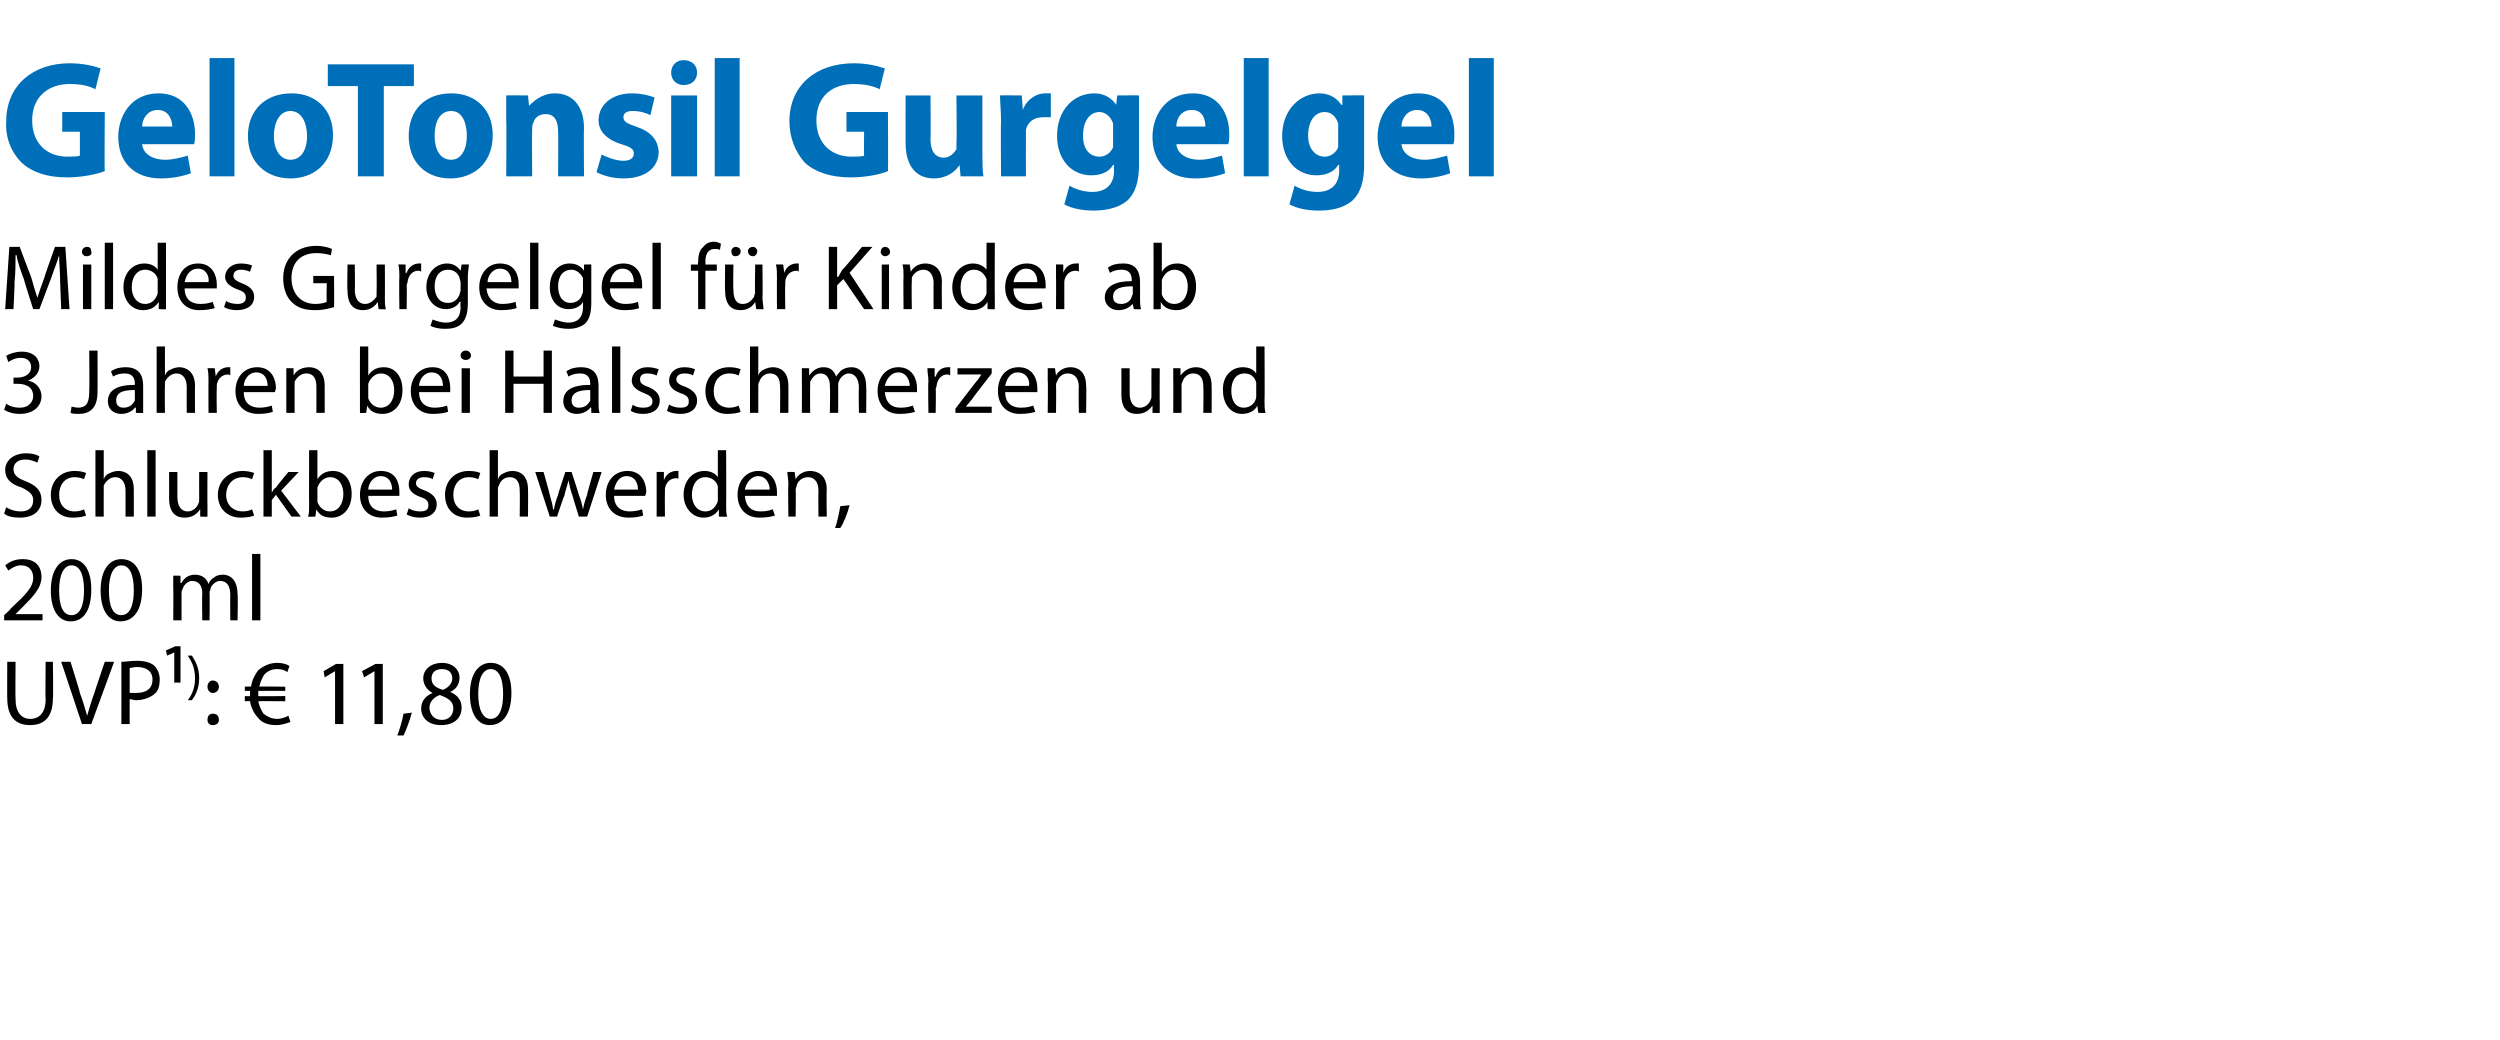
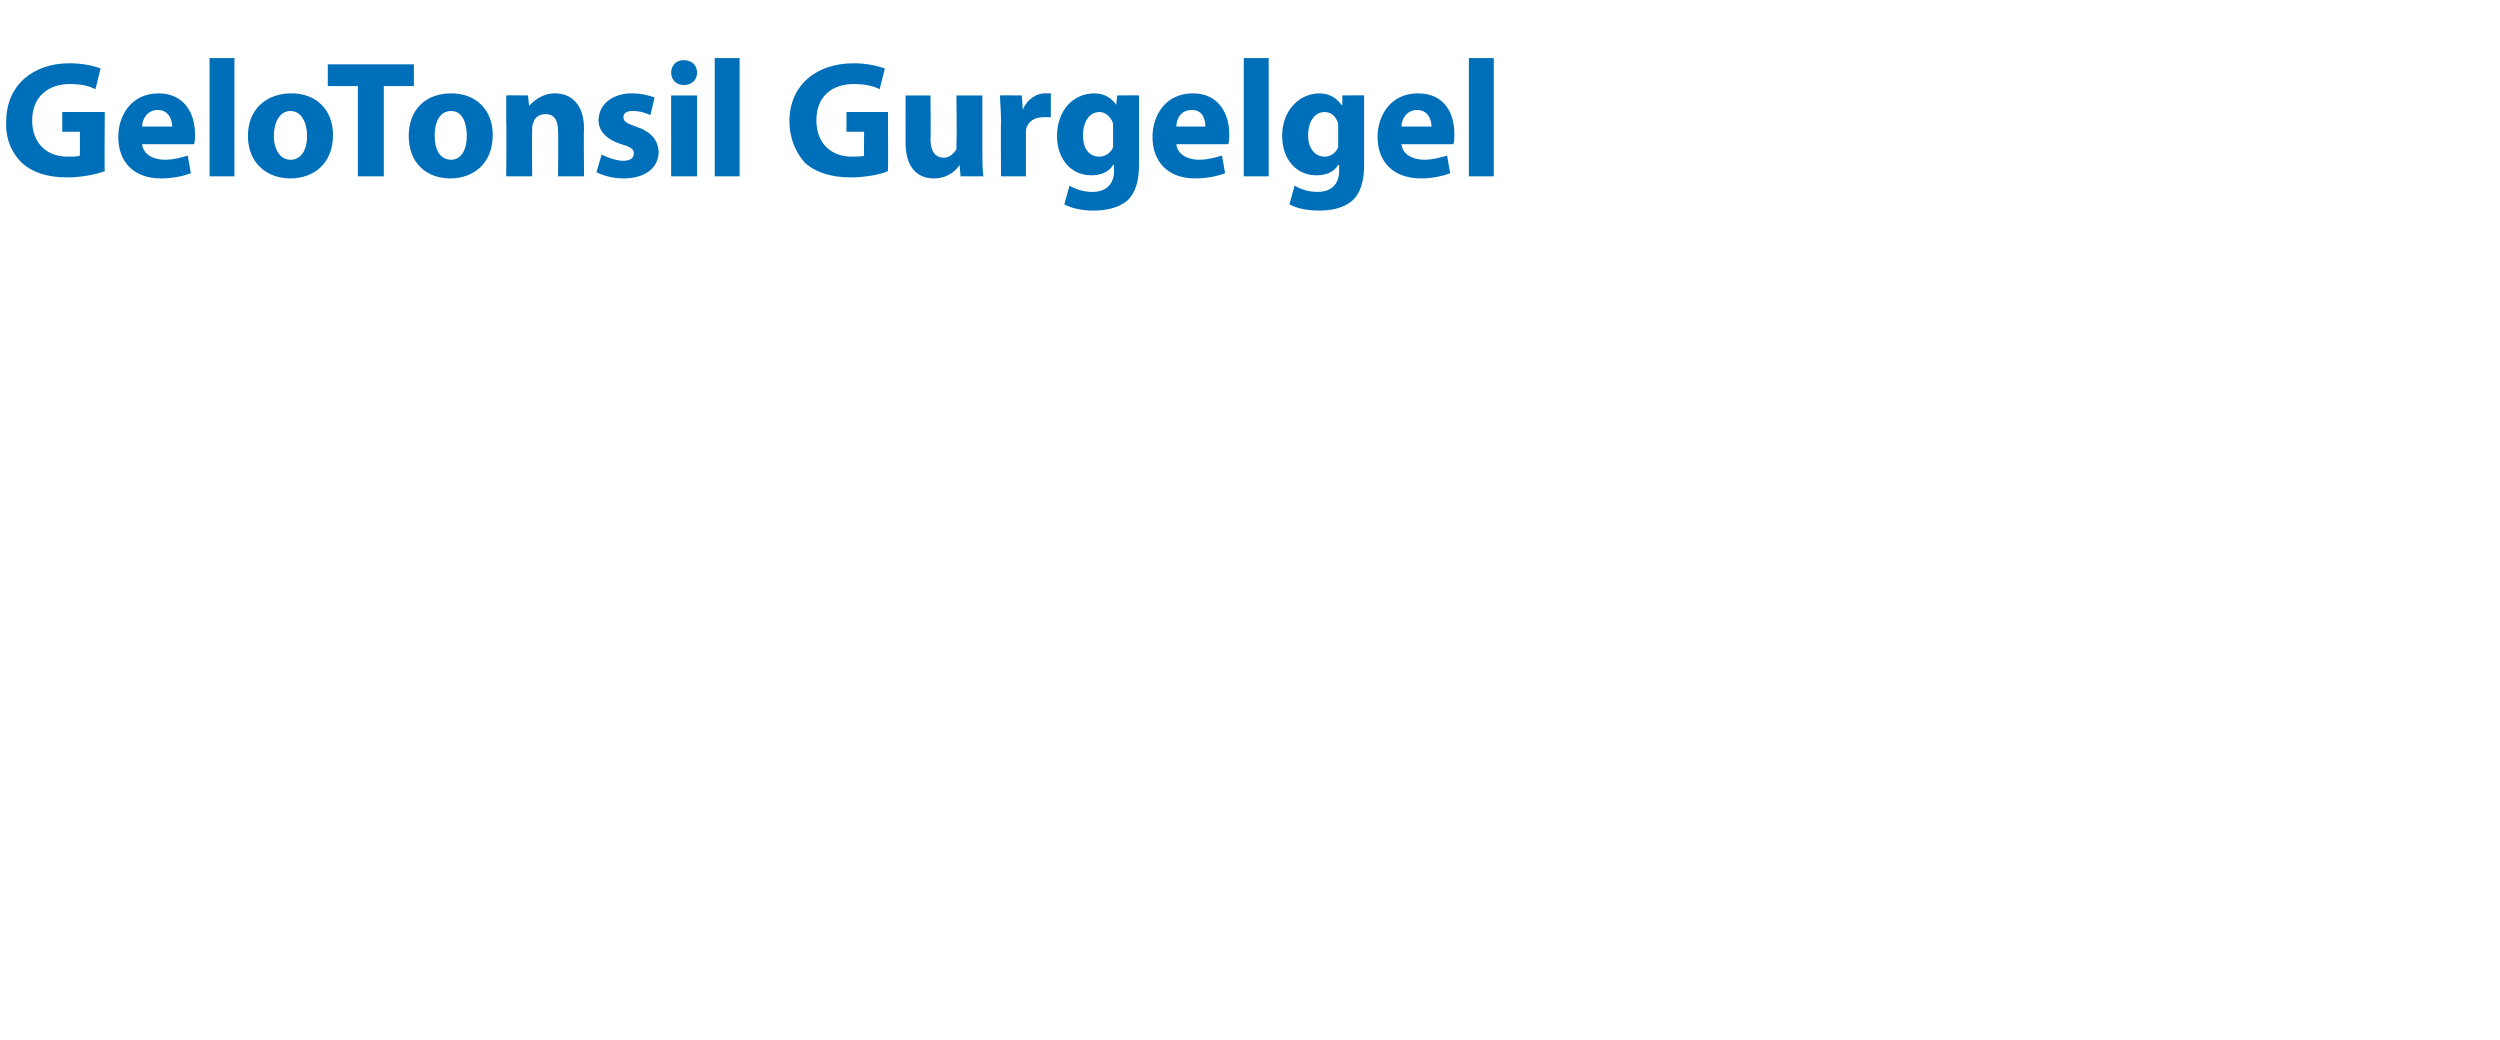
<svg xmlns="http://www.w3.org/2000/svg" version="1.1" width="241px" height="100.3px" viewBox="0 -5 241 100.3" style="top:-5px">
  <desc>﻿GeloTonsil Gurgelgel﻿ ﻿Mildes Gurgelgel f r Kinder ab 3 Jahren bei Halsschmerzen und Schluckbeschwerden,﻿ ﻿200 ml﻿ ﻿...</desc>
  <defs />
  <g id="Polygon136858">
-     <path d="M 1.5 58.8 C 1.5 58.8 1.47 62.36 1.5 62.4 C 1.5 63.7 2.1 64.3 2.9 64.3 C 3.8 64.3 4.4 63.7 4.4 62.4 C 4.36 62.36 4.4 58.8 4.4 58.8 L 5.1 58.8 C 5.1 58.8 5.15 62.31 5.1 62.3 C 5.1 64.2 4.2 64.9 2.9 64.9 C 1.6 64.9 0.7 64.2 0.7 62.3 C 0.68 62.34 0.7 58.8 0.7 58.8 L 1.5 58.8 Z M 7.9 64.8 L 5.9 58.8 L 6.8 58.8 C 6.8 58.8 7.73 61.76 7.7 61.8 C 8 62.6 8.2 63.3 8.4 64 C 8.4 64 8.4 64 8.4 64 C 8.6 63.3 8.8 62.6 9.1 61.8 C 9.09 61.77 10.1 58.8 10.1 58.8 L 11 58.8 L 8.8 64.8 L 7.9 64.8 Z M 11.7 58.8 C 12.1 58.8 12.6 58.7 13.2 58.7 C 14 58.7 14.6 58.9 14.9 59.2 C 15.2 59.5 15.4 60 15.4 60.5 C 15.4 61 15.3 61.5 15 61.8 C 14.6 62.2 13.9 62.5 13.1 62.5 C 12.9 62.5 12.7 62.4 12.5 62.4 C 12.49 62.4 12.5 64.8 12.5 64.8 L 11.7 64.8 C 11.7 64.8 11.71 58.84 11.7 58.8 Z M 12.5 61.8 C 12.7 61.8 12.9 61.8 13.1 61.8 C 14.1 61.8 14.7 61.4 14.7 60.5 C 14.7 59.7 14.1 59.3 13.2 59.3 C 12.9 59.3 12.6 59.4 12.5 59.4 C 12.5 59.4 12.5 61.8 12.5 61.8 Z M 16.8 60.8 L 16.8 57.9 L 16.8 57.9 L 16.1 58.2 L 16 57.7 L 16.9 57.3 L 17.4 57.3 L 17.4 60.8 L 16.8 60.8 Z M 18.1 62.5 C 18.5 62 18.8 61.3 18.8 60.4 C 18.8 59.4 18.5 58.8 18.1 58.2 C 18.1 58.2 18.5 58.2 18.5 58.2 C 18.8 58.7 19.2 59.3 19.2 60.4 C 19.2 61.4 18.8 62.1 18.5 62.5 C 18.5 62.5 18.1 62.5 18.1 62.5 Z M 20 61.2 C 20 60.9 20.2 60.6 20.5 60.6 C 20.9 60.6 21.1 60.9 21.1 61.2 C 21.1 61.5 20.9 61.8 20.5 61.8 C 20.2 61.8 20 61.5 20 61.2 Z M 20 64.4 C 20 64 20.2 63.8 20.5 63.8 C 20.9 63.8 21.1 64 21.1 64.4 C 21.1 64.7 20.9 64.9 20.5 64.9 C 20.2 64.9 20 64.7 20 64.4 Z M 28 64.6 C 27.7 64.7 27.2 64.9 26.6 64.9 C 25.9 64.9 25.2 64.7 24.8 64.1 C 24.5 63.8 24.2 63.2 24.1 62.6 C 24.15 62.58 23.6 62.6 23.6 62.6 L 23.6 62.1 C 23.6 62.1 24.1 62.14 24.1 62.1 C 24.1 62.1 24.1 62.1 24.1 62 C 24.1 61.9 24.1 61.7 24.1 61.6 C 24.12 61.6 23.6 61.6 23.6 61.6 L 23.6 61.2 C 23.6 61.2 24.18 61.15 24.2 61.2 C 24.3 60.5 24.6 60 24.9 59.6 C 25.4 59.2 26 58.9 26.7 58.9 C 27.2 58.9 27.6 59 27.9 59.2 C 27.9 59.2 27.7 59.8 27.7 59.8 C 27.5 59.6 27.1 59.5 26.7 59.5 C 26.2 59.5 25.8 59.7 25.5 60 C 25.3 60.3 25.1 60.7 25 61.2 C 24.98 61.15 27.5 61.2 27.5 61.2 L 27.5 61.6 C 27.5 61.6 24.9 61.6 24.9 61.6 C 24.9 61.7 24.9 61.9 24.9 62 C 24.9 62 24.9 62.1 24.9 62.1 C 24.89 62.14 27.5 62.1 27.5 62.1 L 27.5 62.6 C 27.5 62.6 24.95 62.58 24.9 62.6 C 25 63.1 25.2 63.5 25.4 63.8 C 25.8 64.1 26.2 64.3 26.7 64.3 C 27.2 64.3 27.6 64.1 27.8 64 C 27.8 64 28 64.6 28 64.6 Z M 32.3 59.7 L 32.3 59.7 L 31.3 60.3 L 31.2 59.7 L 32.4 59 L 33.1 59 L 33.1 64.8 L 32.3 64.8 L 32.3 59.7 Z M 36.1 59.7 L 36.1 59.7 L 35.1 60.3 L 34.9 59.7 L 36.2 59 L 36.9 59 L 36.9 64.8 L 36.1 64.8 L 36.1 59.7 Z M 38.3 65.9 C 38.5 65.4 38.8 64.4 38.9 63.8 C 38.9 63.8 39.7 63.7 39.7 63.7 C 39.5 64.5 39.1 65.5 38.9 65.9 C 38.9 65.9 38.3 65.9 38.3 65.9 Z M 40.6 63.3 C 40.6 62.6 41 62.1 41.7 61.8 C 41.7 61.8 41.7 61.8 41.7 61.8 C 41.1 61.5 40.8 60.9 40.8 60.4 C 40.8 59.5 41.6 58.9 42.6 58.9 C 43.7 58.9 44.3 59.6 44.3 60.3 C 44.3 60.8 44.1 61.4 43.4 61.7 C 43.4 61.7 43.4 61.7 43.4 61.7 C 44.1 62 44.5 62.5 44.5 63.2 C 44.5 64.3 43.7 64.9 42.5 64.9 C 41.3 64.9 40.6 64.2 40.6 63.3 Z M 43.7 63.3 C 43.7 62.6 43.2 62.3 42.4 62 C 41.8 62.2 41.4 62.7 41.4 63.2 C 41.4 63.8 41.8 64.4 42.6 64.4 C 43.3 64.4 43.7 63.9 43.7 63.3 Z M 41.6 60.4 C 41.6 61 42 61.3 42.7 61.5 C 43.2 61.3 43.6 60.9 43.6 60.4 C 43.6 59.9 43.3 59.5 42.6 59.5 C 41.9 59.5 41.6 59.9 41.6 60.4 Z M 49.3 61.8 C 49.3 63.8 48.5 64.9 47.2 64.9 C 46.1 64.9 45.3 63.9 45.3 61.9 C 45.3 60 46.1 58.9 47.3 58.9 C 48.6 58.9 49.3 60 49.3 61.8 Z M 46.1 61.9 C 46.1 63.5 46.6 64.3 47.3 64.3 C 48.1 64.3 48.5 63.4 48.5 61.9 C 48.5 60.4 48.1 59.5 47.3 59.5 C 46.6 59.5 46.1 60.3 46.1 61.9 Z " stroke="none" fill="#000" />
-   </g>
+     </g>
  <g id="Polygon136857">
-     <path d="M 0.4 54.8 L 0.4 54.3 C 0.4 54.3 1.03 53.75 1 53.7 C 2.5 52.3 3.2 51.6 3.2 50.7 C 3.2 50.1 2.9 49.5 2 49.5 C 1.5 49.5 1.1 49.8 0.8 50 C 0.8 50 0.5 49.5 0.5 49.5 C 1 49.1 1.5 48.9 2.2 48.9 C 3.5 48.9 4 49.7 4 50.6 C 4 51.7 3.2 52.5 2 53.7 C 1.98 53.73 1.5 54.2 1.5 54.2 L 1.5 54.2 L 4.1 54.2 L 4.1 54.8 L 0.4 54.8 Z M 8.8 51.8 C 8.8 53.8 8.1 54.9 6.8 54.9 C 5.7 54.9 4.9 53.9 4.9 51.9 C 4.9 50 5.7 48.9 6.9 48.9 C 8.1 48.9 8.8 50 8.8 51.8 Z M 5.7 51.9 C 5.7 53.5 6.1 54.3 6.9 54.3 C 7.7 54.3 8.1 53.4 8.1 51.9 C 8.1 50.4 7.7 49.5 6.9 49.5 C 6.2 49.5 5.7 50.3 5.7 51.9 Z M 13.7 51.8 C 13.7 53.8 12.9 54.9 11.6 54.9 C 10.5 54.9 9.7 53.9 9.7 51.9 C 9.7 50 10.5 48.9 11.7 48.9 C 13 48.9 13.7 50 13.7 51.8 Z M 10.5 51.9 C 10.5 53.5 10.9 54.3 11.7 54.3 C 12.5 54.3 12.9 53.4 12.9 51.9 C 12.9 50.4 12.5 49.5 11.7 49.5 C 11 49.5 10.5 50.3 10.5 51.9 Z M 16.7 51.7 C 16.7 51.2 16.7 50.8 16.7 50.5 C 16.7 50.48 17.4 50.5 17.4 50.5 L 17.4 51.2 C 17.4 51.2 17.45 51.18 17.5 51.2 C 17.7 50.8 18.1 50.4 18.8 50.4 C 19.4 50.4 19.9 50.7 20.1 51.3 C 20.1 51.3 20.1 51.3 20.1 51.3 C 20.2 51 20.4 50.8 20.6 50.7 C 20.8 50.5 21.1 50.4 21.5 50.4 C 22.1 50.4 22.9 50.8 22.9 52.3 C 22.95 52.27 22.9 54.8 22.9 54.8 L 22.2 54.8 C 22.2 54.8 22.18 52.37 22.2 52.4 C 22.2 51.5 21.9 51 21.2 51 C 20.8 51 20.4 51.4 20.3 51.7 C 20.3 51.9 20.2 52 20.2 52.1 C 20.23 52.14 20.2 54.8 20.2 54.8 L 19.5 54.8 C 19.5 54.8 19.46 52.22 19.5 52.2 C 19.5 51.5 19.2 51 18.5 51 C 18.1 51 17.7 51.4 17.6 51.8 C 17.5 51.9 17.5 52.1 17.5 52.2 C 17.5 52.21 17.5 54.8 17.5 54.8 L 16.7 54.8 C 16.7 54.8 16.73 51.66 16.7 51.7 Z M 24.3 48.4 L 25.1 48.4 L 25.1 54.8 L 24.3 54.8 L 24.3 48.4 Z " stroke="none" fill="#000" />
-   </g>
+     </g>
  <g id="Polygon136856">
-     <path d="M 0.6 43.9 C 0.9 44.1 1.4 44.3 2 44.3 C 2.8 44.3 3.2 43.9 3.2 43.2 C 3.2 42.7 2.9 42.4 2.1 42 C 1.1 41.7 0.5 41.2 0.5 40.3 C 0.5 39.4 1.3 38.7 2.5 38.7 C 3.1 38.7 3.5 38.8 3.8 39 C 3.8 39 3.6 39.6 3.6 39.6 C 3.4 39.5 3 39.3 2.4 39.3 C 1.6 39.3 1.3 39.8 1.3 40.2 C 1.3 40.8 1.7 41.1 2.5 41.4 C 3.5 41.8 4 42.3 4 43.2 C 4 44.1 3.4 44.9 1.9 44.9 C 1.3 44.9 0.7 44.8 0.4 44.5 C 0.4 44.5 0.6 43.9 0.6 43.9 Z M 8.3 44.7 C 8.1 44.8 7.6 44.9 7 44.9 C 5.7 44.9 4.9 44 4.9 42.7 C 4.9 41.4 5.8 40.4 7.2 40.4 C 7.7 40.4 8.1 40.5 8.3 40.6 C 8.3 40.6 8.1 41.2 8.1 41.2 C 7.9 41.1 7.6 41 7.2 41 C 6.2 41 5.7 41.8 5.7 42.7 C 5.7 43.7 6.3 44.3 7.2 44.3 C 7.6 44.3 7.9 44.2 8.1 44.1 C 8.1 44.1 8.3 44.7 8.3 44.7 Z M 9.2 38.4 L 10 38.4 L 10 41.2 C 10 41.2 10 41.16 10 41.2 C 10.1 40.9 10.3 40.7 10.6 40.6 C 10.8 40.5 11.1 40.4 11.4 40.4 C 12 40.4 12.9 40.7 12.9 42.2 C 12.9 42.24 12.9 44.8 12.9 44.8 L 12.1 44.8 C 12.1 44.8 12.11 42.33 12.1 42.3 C 12.1 41.6 11.8 41 11.1 41 C 10.6 41 10.2 41.4 10 41.8 C 10 41.9 10 42.1 10 42.2 C 9.99 42.21 10 44.8 10 44.8 L 9.2 44.8 L 9.2 38.4 Z M 14.2 38.4 L 15 38.4 L 15 44.8 L 14.2 44.8 L 14.2 38.4 Z M 20 43.6 C 20 44.1 20 44.5 20 44.8 C 20.02 44.83 19.3 44.8 19.3 44.8 L 19.3 44.1 C 19.3 44.1 19.25 44.12 19.3 44.1 C 19 44.5 18.6 44.9 17.8 44.9 C 17.1 44.9 16.3 44.6 16.3 43 C 16.31 43.03 16.3 40.5 16.3 40.5 L 17.1 40.5 C 17.1 40.5 17.1 42.89 17.1 42.9 C 17.1 43.7 17.4 44.3 18.1 44.3 C 18.6 44.3 19 43.9 19.1 43.6 C 19.2 43.4 19.2 43.3 19.2 43.2 C 19.19 43.15 19.2 40.5 19.2 40.5 L 20 40.5 C 20 40.5 19.98 43.65 20 43.6 Z M 24.5 44.7 C 24.3 44.8 23.8 44.9 23.2 44.9 C 21.9 44.9 21 44 21 42.7 C 21 41.4 22 40.4 23.4 40.4 C 23.8 40.4 24.3 40.5 24.5 40.6 C 24.5 40.6 24.3 41.2 24.3 41.2 C 24.1 41.1 23.8 41 23.4 41 C 22.4 41 21.8 41.8 21.8 42.7 C 21.8 43.7 22.5 44.3 23.4 44.3 C 23.8 44.3 24.1 44.2 24.3 44.1 C 24.3 44.1 24.5 44.7 24.5 44.7 Z M 26.2 42.5 C 26.2 42.5 26.18 42.48 26.2 42.5 C 26.3 42.3 26.4 42.1 26.6 42 C 26.57 41.98 27.8 40.5 27.8 40.5 L 28.8 40.5 L 27.1 42.3 L 29 44.8 L 28.1 44.8 L 26.6 42.7 L 26.2 43.2 L 26.2 44.8 L 25.4 44.8 L 25.4 38.4 L 26.2 38.4 L 26.2 42.5 Z M 29.7 44.8 C 29.8 44.5 29.8 44.1 29.8 43.7 C 29.78 43.71 29.8 38.4 29.8 38.4 L 30.6 38.4 L 30.6 41.2 C 30.6 41.2 30.58 41.18 30.6 41.2 C 30.9 40.7 31.4 40.4 32.1 40.4 C 33.2 40.4 33.9 41.3 33.9 42.6 C 33.9 44.2 32.9 44.9 32 44.9 C 31.3 44.9 30.8 44.7 30.5 44.1 C 30.49 44.12 30.5 44.1 30.5 44.1 L 30.4 44.8 C 30.4 44.8 29.75 44.83 29.7 44.8 Z M 30.6 43.1 C 30.6 43.2 30.6 43.3 30.6 43.4 C 30.8 43.9 31.2 44.3 31.8 44.3 C 32.6 44.3 33.1 43.6 33.1 42.6 C 33.1 41.8 32.7 41 31.8 41 C 31.3 41 30.8 41.4 30.6 42 C 30.6 42.1 30.6 42.2 30.6 42.3 C 30.6 42.3 30.6 43.1 30.6 43.1 Z M 35.5 42.8 C 35.5 43.9 36.2 44.3 37 44.3 C 37.5 44.3 37.9 44.2 38.2 44.1 C 38.2 44.1 38.3 44.7 38.3 44.7 C 38 44.8 37.5 44.9 36.8 44.9 C 35.5 44.9 34.7 44 34.7 42.7 C 34.7 41.4 35.5 40.4 36.7 40.4 C 38.2 40.4 38.5 41.6 38.5 42.4 C 38.5 42.6 38.5 42.7 38.5 42.8 C 38.5 42.8 35.5 42.8 35.5 42.8 Z M 37.8 42.2 C 37.8 41.7 37.6 40.9 36.7 40.9 C 35.9 40.9 35.5 41.7 35.5 42.2 C 35.5 42.2 37.8 42.2 37.8 42.2 Z M 39.4 44 C 39.7 44.2 40.1 44.3 40.5 44.3 C 41.1 44.3 41.3 44.1 41.3 43.7 C 41.3 43.3 41.1 43.1 40.5 42.9 C 39.7 42.6 39.4 42.2 39.4 41.7 C 39.4 41 39.9 40.4 40.9 40.4 C 41.3 40.4 41.7 40.5 41.9 40.6 C 41.9 40.6 41.7 41.2 41.7 41.2 C 41.6 41.1 41.3 41 40.9 41 C 40.4 41 40.1 41.2 40.1 41.6 C 40.1 41.9 40.4 42.1 41 42.3 C 41.7 42.6 42.1 43 42.1 43.6 C 42.1 44.4 41.5 44.9 40.5 44.9 C 40 44.9 39.6 44.8 39.2 44.6 C 39.2 44.6 39.4 44 39.4 44 Z M 46.3 44.7 C 46.1 44.8 45.6 44.9 45 44.9 C 43.7 44.9 42.9 44 42.9 42.7 C 42.9 41.4 43.8 40.4 45.2 40.4 C 45.7 40.4 46.1 40.5 46.3 40.6 C 46.3 40.6 46.1 41.2 46.1 41.2 C 45.9 41.1 45.6 41 45.2 41 C 44.2 41 43.7 41.8 43.7 42.7 C 43.7 43.7 44.3 44.3 45.2 44.3 C 45.6 44.3 45.9 44.2 46.1 44.1 C 46.1 44.1 46.3 44.7 46.3 44.7 Z M 47.2 38.4 L 48 38.4 L 48 41.2 C 48 41.2 48.02 41.16 48 41.2 C 48.1 40.9 48.3 40.7 48.6 40.6 C 48.8 40.5 49.1 40.4 49.4 40.4 C 50 40.4 50.9 40.7 50.9 42.2 C 50.92 42.24 50.9 44.8 50.9 44.8 L 50.1 44.8 C 50.1 44.8 50.13 42.33 50.1 42.3 C 50.1 41.6 49.9 41 49.1 41 C 48.6 41 48.2 41.4 48.1 41.8 C 48 41.9 48 42.1 48 42.2 C 48 42.21 48 44.8 48 44.8 L 47.2 44.8 L 47.2 38.4 Z M 52.4 40.5 C 52.4 40.5 53.02 42.69 53 42.7 C 53.1 43.2 53.3 43.6 53.3 44.1 C 53.3 44.1 53.4 44.1 53.4 44.1 C 53.5 43.6 53.6 43.2 53.8 42.7 C 53.76 42.7 54.5 40.5 54.5 40.5 L 55.1 40.5 C 55.1 40.5 55.81 42.66 55.8 42.7 C 56 43.2 56.1 43.6 56.2 44.1 C 56.2 44.1 56.2 44.1 56.2 44.1 C 56.3 43.6 56.4 43.2 56.6 42.7 C 56.56 42.67 57.2 40.5 57.2 40.5 L 58 40.5 L 56.6 44.8 L 55.8 44.8 C 55.8 44.8 55.17 42.76 55.2 42.8 C 55 42.3 54.9 41.8 54.8 41.3 C 54.8 41.3 54.8 41.3 54.8 41.3 C 54.7 41.8 54.5 42.3 54.4 42.8 C 54.37 42.77 53.7 44.8 53.7 44.8 L 53 44.8 L 51.6 40.5 L 52.4 40.5 Z M 59.2 42.8 C 59.2 43.9 59.9 44.3 60.7 44.3 C 61.2 44.3 61.6 44.2 61.9 44.1 C 61.9 44.1 62 44.7 62 44.7 C 61.7 44.8 61.3 44.9 60.6 44.9 C 59.2 44.9 58.4 44 58.4 42.7 C 58.4 41.4 59.2 40.4 60.5 40.4 C 61.9 40.4 62.3 41.6 62.3 42.4 C 62.3 42.6 62.2 42.7 62.2 42.8 C 62.2 42.8 59.2 42.8 59.2 42.8 Z M 61.5 42.2 C 61.5 41.7 61.3 40.9 60.4 40.9 C 59.6 40.9 59.3 41.7 59.2 42.2 C 59.2 42.2 61.5 42.2 61.5 42.2 Z M 63.3 41.8 C 63.3 41.3 63.3 40.9 63.3 40.5 C 63.26 40.48 64 40.5 64 40.5 L 64 41.3 C 64 41.3 64.02 41.33 64 41.3 C 64.2 40.7 64.7 40.4 65.2 40.4 C 65.3 40.4 65.4 40.4 65.4 40.4 C 65.4 40.4 65.4 41.2 65.4 41.2 C 65.4 41.1 65.3 41.1 65.2 41.1 C 64.6 41.1 64.2 41.5 64.1 42.1 C 64.1 42.3 64.1 42.4 64.1 42.5 C 64.08 42.51 64.1 44.8 64.1 44.8 L 63.3 44.8 C 63.3 44.8 63.3 41.84 63.3 41.8 Z M 70 38.4 C 70 38.4 70.02 43.71 70 43.7 C 70 44.1 70 44.5 70.1 44.8 C 70.06 44.83 69.3 44.8 69.3 44.8 L 69.3 44.1 C 69.3 44.1 69.29 44.08 69.3 44.1 C 69 44.6 68.5 44.9 67.8 44.9 C 66.8 44.9 65.9 44 65.9 42.7 C 65.9 41.3 66.8 40.4 67.9 40.4 C 68.6 40.4 69 40.7 69.2 41 C 69.21 41.05 69.2 41 69.2 41 L 69.2 38.4 L 70 38.4 Z M 69.2 42.3 C 69.2 42.2 69.2 42 69.2 41.9 C 69.1 41.4 68.6 41 68 41 C 67.2 41 66.7 41.7 66.7 42.7 C 66.7 43.6 67.2 44.3 68 44.3 C 68.6 44.3 69 43.9 69.2 43.3 C 69.2 43.2 69.2 43.1 69.2 43 C 69.2 43 69.2 42.3 69.2 42.3 Z M 71.8 42.8 C 71.9 43.9 72.5 44.3 73.3 44.3 C 73.9 44.3 74.2 44.2 74.5 44.1 C 74.5 44.1 74.7 44.7 74.7 44.7 C 74.4 44.8 73.9 44.9 73.2 44.9 C 71.9 44.9 71.1 44 71.1 42.7 C 71.1 41.4 71.9 40.4 73.1 40.4 C 74.5 40.4 74.9 41.6 74.9 42.4 C 74.9 42.6 74.9 42.7 74.9 42.8 C 74.9 42.8 71.8 42.8 71.8 42.8 Z M 74.2 42.2 C 74.2 41.7 73.9 40.9 73.1 40.9 C 72.3 40.9 71.9 41.7 71.8 42.2 C 71.8 42.2 74.2 42.2 74.2 42.2 Z M 76 41.7 C 76 41.2 75.9 40.8 75.9 40.5 C 75.92 40.48 76.6 40.5 76.6 40.5 L 76.7 41.2 C 76.7 41.2 76.68 41.2 76.7 41.2 C 76.9 40.8 77.4 40.4 78.1 40.4 C 78.7 40.4 79.7 40.7 79.7 42.2 C 79.66 42.23 79.7 44.8 79.7 44.8 L 78.9 44.8 C 78.9 44.8 78.87 42.32 78.9 42.3 C 78.9 41.6 78.6 41 77.9 41 C 77.3 41 76.9 41.4 76.8 41.8 C 76.8 41.9 76.7 42.1 76.7 42.2 C 76.74 42.22 76.7 44.8 76.7 44.8 L 76 44.8 C 76 44.8 75.95 41.66 76 41.7 Z M 80.5 45.9 C 80.7 45.4 80.9 44.4 81 43.8 C 81 43.8 81.9 43.7 81.9 43.7 C 81.7 44.5 81.3 45.5 81 45.9 C 81 45.9 80.5 45.9 80.5 45.9 Z " stroke="none" fill="#000" />
-   </g>
+     </g>
  <g id="Polygon136855">
-     <path d="M 0.6 33.9 C 0.8 34.1 1.3 34.3 1.9 34.3 C 2.9 34.3 3.2 33.6 3.2 33.2 C 3.2 32.3 2.5 32 1.7 32 C 1.7 31.99 1.3 32 1.3 32 L 1.3 31.4 C 1.3 31.4 1.7 31.4 1.7 31.4 C 2.3 31.4 3 31.1 3 30.4 C 3 29.9 2.7 29.5 2 29.5 C 1.5 29.5 1.1 29.7 0.8 29.9 C 0.8 29.9 0.6 29.3 0.6 29.3 C 0.9 29.1 1.5 28.9 2.1 28.9 C 3.3 28.9 3.8 29.6 3.8 30.3 C 3.8 30.9 3.4 31.4 2.7 31.7 C 2.7 31.7 2.7 31.7 2.7 31.7 C 3.4 31.8 4 32.4 4 33.2 C 4 34.1 3.3 34.9 1.9 34.9 C 1.2 34.9 0.7 34.7 0.4 34.5 C 0.4 34.5 0.6 33.9 0.6 33.9 Z M 8.6 28.8 L 9.4 28.8 C 9.4 28.8 9.42 32.83 9.4 32.8 C 9.4 34.4 8.6 34.9 7.6 34.9 C 7.3 34.9 7 34.9 6.8 34.8 C 6.8 34.8 6.9 34.2 6.9 34.2 C 7 34.2 7.3 34.3 7.5 34.3 C 8.2 34.3 8.6 34 8.6 32.8 C 8.64 32.77 8.6 28.8 8.6 28.8 Z M 13.1 34.8 L 13.1 34.3 C 13.1 34.3 13.04 34.29 13 34.3 C 12.8 34.6 12.3 34.9 11.7 34.9 C 10.8 34.9 10.4 34.3 10.4 33.7 C 10.4 32.6 11.3 32.1 13 32.1 C 13 32.1 13 32 13 32 C 13 31.6 12.9 31 12 31 C 11.6 31 11.2 31.1 10.9 31.3 C 10.9 31.3 10.7 30.8 10.7 30.8 C 11.1 30.5 11.6 30.4 12.1 30.4 C 13.5 30.4 13.8 31.3 13.8 32.2 C 13.8 32.2 13.8 33.8 13.8 33.8 C 13.8 34.2 13.8 34.5 13.8 34.8 C 13.85 34.83 13.1 34.8 13.1 34.8 Z M 13 32.6 C 12.1 32.6 11.2 32.7 11.2 33.6 C 11.2 34.1 11.5 34.3 11.9 34.3 C 12.5 34.3 12.8 34 13 33.6 C 13 33.5 13 33.4 13 33.4 C 13 33.4 13 32.6 13 32.6 Z M 15.1 28.4 L 15.9 28.4 L 15.9 31.2 C 15.9 31.2 15.88 31.16 15.9 31.2 C 16 30.9 16.2 30.7 16.5 30.6 C 16.7 30.5 17 30.4 17.3 30.4 C 17.8 30.4 18.8 30.7 18.8 32.2 C 18.78 32.24 18.8 34.8 18.8 34.8 L 18 34.8 C 18 34.8 17.99 32.33 18 32.3 C 18 31.6 17.7 31 17 31 C 16.5 31 16.1 31.4 15.9 31.8 C 15.9 31.9 15.9 32.1 15.9 32.2 C 15.87 32.21 15.9 34.8 15.9 34.8 L 15.1 34.8 L 15.1 28.4 Z M 20.1 31.8 C 20.1 31.3 20.1 30.9 20 30.5 C 20.04 30.48 20.7 30.5 20.7 30.5 L 20.8 31.3 C 20.8 31.3 20.8 31.33 20.8 31.3 C 21 30.7 21.5 30.4 22 30.4 C 22.1 30.4 22.2 30.4 22.2 30.4 C 22.2 30.4 22.2 31.2 22.2 31.2 C 22.1 31.1 22.1 31.1 22 31.1 C 21.4 31.1 21 31.5 20.9 32.1 C 20.9 32.3 20.9 32.4 20.9 32.5 C 20.86 32.51 20.9 34.8 20.9 34.8 L 20.1 34.8 C 20.1 34.8 20.08 31.84 20.1 31.8 Z M 23.5 32.8 C 23.5 33.9 24.2 34.3 25 34.3 C 25.5 34.3 25.9 34.2 26.2 34.1 C 26.2 34.1 26.3 34.7 26.3 34.7 C 26 34.8 25.6 34.9 24.9 34.9 C 23.5 34.9 22.7 34 22.7 32.7 C 22.7 31.4 23.5 30.4 24.8 30.4 C 26.2 30.4 26.6 31.6 26.6 32.4 C 26.6 32.6 26.5 32.7 26.5 32.8 C 26.5 32.8 23.5 32.8 23.5 32.8 Z M 25.8 32.2 C 25.8 31.7 25.6 30.9 24.7 30.9 C 23.9 30.9 23.5 31.7 23.5 32.2 C 23.5 32.2 25.8 32.2 25.8 32.2 Z M 27.6 31.7 C 27.6 31.2 27.6 30.8 27.6 30.5 C 27.56 30.48 28.3 30.5 28.3 30.5 L 28.3 31.2 C 28.3 31.2 28.32 31.2 28.3 31.2 C 28.5 30.8 29 30.4 29.8 30.4 C 30.4 30.4 31.3 30.7 31.3 32.2 C 31.3 32.23 31.3 34.8 31.3 34.8 L 30.5 34.8 C 30.5 34.8 30.51 32.32 30.5 32.3 C 30.5 31.6 30.3 31 29.5 31 C 29 31 28.6 31.4 28.4 31.8 C 28.4 31.9 28.4 32.1 28.4 32.2 C 28.39 32.22 28.4 34.8 28.4 34.8 L 27.6 34.8 C 27.6 34.8 27.6 31.66 27.6 31.7 Z M 34.7 34.8 C 34.7 34.5 34.7 34.1 34.7 33.7 C 34.69 33.71 34.7 28.4 34.7 28.4 L 35.5 28.4 L 35.5 31.2 C 35.5 31.2 35.49 31.18 35.5 31.2 C 35.8 30.7 36.3 30.4 37 30.4 C 38.1 30.4 38.8 31.3 38.8 32.6 C 38.8 34.2 37.8 34.9 36.9 34.9 C 36.2 34.9 35.7 34.7 35.4 34.1 C 35.4 34.12 35.4 34.1 35.4 34.1 L 35.3 34.8 C 35.3 34.8 34.65 34.83 34.7 34.8 Z M 35.5 33.1 C 35.5 33.2 35.5 33.3 35.5 33.4 C 35.7 33.9 36.1 34.3 36.7 34.3 C 37.5 34.3 38 33.6 38 32.6 C 38 31.8 37.6 31 36.7 31 C 36.2 31 35.7 31.4 35.5 32 C 35.5 32.1 35.5 32.2 35.5 32.3 C 35.5 32.3 35.5 33.1 35.5 33.1 Z M 40.4 32.8 C 40.4 33.9 41.1 34.3 41.9 34.3 C 42.4 34.3 42.8 34.2 43.1 34.1 C 43.1 34.1 43.2 34.7 43.2 34.7 C 42.9 34.8 42.4 34.9 41.7 34.9 C 40.4 34.9 39.6 34 39.6 32.7 C 39.6 31.4 40.4 30.4 41.7 30.4 C 43.1 30.4 43.4 31.6 43.4 32.4 C 43.4 32.6 43.4 32.7 43.4 32.8 C 43.4 32.8 40.4 32.8 40.4 32.8 Z M 42.7 32.2 C 42.7 31.7 42.5 30.9 41.6 30.9 C 40.8 30.9 40.4 31.7 40.4 32.2 C 40.4 32.2 42.7 32.2 42.7 32.2 Z M 44.5 34.8 L 44.5 30.5 L 45.3 30.5 L 45.3 34.8 L 44.5 34.8 Z M 45.4 29.3 C 45.4 29.5 45.2 29.7 44.9 29.7 C 44.6 29.7 44.4 29.5 44.4 29.3 C 44.4 29 44.6 28.8 44.9 28.8 C 45.2 28.8 45.4 29 45.4 29.3 Z M 49.5 28.8 L 49.5 31.3 L 52.4 31.3 L 52.4 28.8 L 53.2 28.8 L 53.2 34.8 L 52.4 34.8 L 52.4 32 L 49.5 32 L 49.5 34.8 L 48.7 34.8 L 48.7 28.8 L 49.5 28.8 Z M 57 34.8 L 57 34.3 C 57 34.3 56.94 34.29 56.9 34.3 C 56.7 34.6 56.2 34.9 55.6 34.9 C 54.7 34.9 54.3 34.3 54.3 33.7 C 54.3 32.6 55.2 32.1 56.9 32.1 C 56.9 32.1 56.9 32 56.9 32 C 56.9 31.6 56.8 31 55.9 31 C 55.5 31 55.1 31.1 54.8 31.3 C 54.8 31.3 54.6 30.8 54.6 30.8 C 55 30.5 55.5 30.4 56 30.4 C 57.4 30.4 57.7 31.3 57.7 32.2 C 57.7 32.2 57.7 33.8 57.7 33.8 C 57.7 34.2 57.7 34.5 57.8 34.8 C 57.75 34.83 57 34.8 57 34.8 Z M 56.9 32.6 C 56.1 32.6 55.1 32.7 55.1 33.6 C 55.1 34.1 55.4 34.3 55.8 34.3 C 56.4 34.3 56.7 34 56.9 33.6 C 56.9 33.5 56.9 33.4 56.9 33.4 C 56.9 33.4 56.9 32.6 56.9 32.6 Z M 59 28.4 L 59.8 28.4 L 59.8 34.8 L 59 34.8 L 59 28.4 Z M 61 34 C 61.2 34.2 61.6 34.3 62 34.3 C 62.6 34.3 62.9 34.1 62.9 33.7 C 62.9 33.3 62.6 33.1 62.1 32.9 C 61.3 32.6 60.9 32.2 60.9 31.7 C 60.9 31 61.5 30.4 62.4 30.4 C 62.9 30.4 63.2 30.5 63.5 30.6 C 63.5 30.6 63.3 31.2 63.3 31.2 C 63.1 31.1 62.8 31 62.4 31 C 61.9 31 61.7 31.2 61.7 31.6 C 61.7 31.9 61.9 32.1 62.5 32.3 C 63.2 32.6 63.6 33 63.6 33.6 C 63.6 34.4 63 34.9 62 34.9 C 61.5 34.9 61.1 34.8 60.8 34.6 C 60.8 34.6 61 34 61 34 Z M 64.5 34 C 64.8 34.2 65.2 34.3 65.6 34.3 C 66.2 34.3 66.4 34.1 66.4 33.7 C 66.4 33.3 66.2 33.1 65.6 32.9 C 64.8 32.6 64.5 32.2 64.5 31.7 C 64.5 31 65 30.4 66 30.4 C 66.4 30.4 66.8 30.5 67 30.6 C 67 30.6 66.8 31.2 66.8 31.2 C 66.7 31.1 66.4 31 66 31 C 65.5 31 65.2 31.2 65.2 31.6 C 65.2 31.9 65.5 32.1 66.1 32.3 C 66.8 32.6 67.2 33 67.2 33.6 C 67.2 34.4 66.6 34.9 65.6 34.9 C 65.1 34.9 64.6 34.8 64.3 34.6 C 64.3 34.6 64.5 34 64.5 34 Z M 71.4 34.7 C 71.2 34.8 70.7 34.9 70.1 34.9 C 68.8 34.9 68 34 68 32.7 C 68 31.4 68.9 30.4 70.3 30.4 C 70.8 30.4 71.2 30.5 71.4 30.6 C 71.4 30.6 71.2 31.2 71.2 31.2 C 71 31.1 70.7 31 70.3 31 C 69.3 31 68.8 31.8 68.8 32.7 C 68.8 33.7 69.4 34.3 70.3 34.3 C 70.7 34.3 71 34.2 71.2 34.1 C 71.2 34.1 71.4 34.7 71.4 34.7 Z M 72.3 28.4 L 73.1 28.4 L 73.1 31.2 C 73.1 31.2 73.12 31.16 73.1 31.2 C 73.2 30.9 73.4 30.7 73.7 30.6 C 73.9 30.5 74.2 30.4 74.5 30.4 C 75.1 30.4 76 30.7 76 32.2 C 76.01 32.24 76 34.8 76 34.8 L 75.2 34.8 C 75.2 34.8 75.22 32.33 75.2 32.3 C 75.2 31.6 75 31 74.2 31 C 73.7 31 73.3 31.4 73.2 31.8 C 73.1 31.9 73.1 32.1 73.1 32.2 C 73.1 32.21 73.1 34.8 73.1 34.8 L 72.3 34.8 L 72.3 28.4 Z M 77.3 31.7 C 77.3 31.2 77.3 30.8 77.3 30.5 C 77.28 30.48 78 30.5 78 30.5 L 78 31.2 C 78 31.2 78.03 31.18 78 31.2 C 78.3 30.8 78.7 30.4 79.4 30.4 C 80 30.4 80.4 30.7 80.6 31.3 C 80.6 31.3 80.6 31.3 80.6 31.3 C 80.8 31 81 30.8 81.1 30.7 C 81.4 30.5 81.7 30.4 82.1 30.4 C 82.7 30.4 83.5 30.8 83.5 32.3 C 83.53 32.27 83.5 34.8 83.5 34.8 L 82.8 34.8 C 82.8 34.8 82.76 32.37 82.8 32.4 C 82.8 31.5 82.4 31 81.8 31 C 81.4 31 81 31.4 80.9 31.7 C 80.8 31.9 80.8 32 80.8 32.1 C 80.81 32.14 80.8 34.8 80.8 34.8 L 80 34.8 C 80 34.8 80.04 32.22 80 32.2 C 80 31.5 79.7 31 79.1 31 C 78.6 31 78.3 31.4 78.1 31.8 C 78.1 31.9 78.1 32.1 78.1 32.2 C 78.08 32.21 78.1 34.8 78.1 34.8 L 77.3 34.8 C 77.3 34.8 77.31 31.66 77.3 31.7 Z M 85.3 32.8 C 85.4 33.9 86 34.3 86.8 34.3 C 87.4 34.3 87.7 34.2 88 34.1 C 88 34.1 88.2 34.7 88.2 34.7 C 87.9 34.8 87.4 34.9 86.7 34.9 C 85.4 34.9 84.6 34 84.6 32.7 C 84.6 31.4 85.4 30.4 86.6 30.4 C 88 30.4 88.4 31.6 88.4 32.4 C 88.4 32.6 88.4 32.7 88.4 32.8 C 88.4 32.8 85.3 32.8 85.3 32.8 Z M 87.7 32.2 C 87.7 31.7 87.4 30.9 86.6 30.9 C 85.8 30.9 85.4 31.7 85.3 32.2 C 85.3 32.2 87.7 32.2 87.7 32.2 Z M 89.5 31.8 C 89.5 31.3 89.4 30.9 89.4 30.5 C 89.42 30.48 90.1 30.5 90.1 30.5 L 90.1 31.3 C 90.1 31.3 90.17 31.33 90.2 31.3 C 90.4 30.7 90.8 30.4 91.4 30.4 C 91.5 30.4 91.5 30.4 91.6 30.4 C 91.6 30.4 91.6 31.2 91.6 31.2 C 91.5 31.1 91.4 31.1 91.3 31.1 C 90.8 31.1 90.4 31.5 90.3 32.1 C 90.3 32.3 90.2 32.4 90.2 32.5 C 90.24 32.51 90.2 34.8 90.2 34.8 L 89.5 34.8 C 89.5 34.8 89.45 31.84 89.5 31.8 Z M 92.1 34.4 C 92.1 34.4 94.07 31.81 94.1 31.8 C 94.3 31.6 94.4 31.4 94.6 31.1 C 94.64 31.14 94.6 31.1 94.6 31.1 L 92.3 31.1 L 92.3 30.5 L 95.6 30.5 L 95.6 31 C 95.6 31 93.65 33.5 93.7 33.5 C 93.5 33.7 93.3 34 93.1 34.2 C 93.09 34.19 93.1 34.2 93.1 34.2 L 95.6 34.2 L 95.6 34.8 L 92.1 34.8 L 92.1 34.4 Z M 96.9 32.8 C 96.9 33.9 97.6 34.3 98.4 34.3 C 99 34.3 99.3 34.2 99.6 34.1 C 99.6 34.1 99.8 34.7 99.8 34.7 C 99.5 34.8 99 34.9 98.3 34.9 C 97 34.9 96.2 34 96.2 32.7 C 96.2 31.4 96.9 30.4 98.2 30.4 C 99.6 30.4 100 31.6 100 32.4 C 100 32.6 100 32.7 100 32.8 C 100 32.8 96.9 32.8 96.9 32.8 Z M 99.2 32.2 C 99.3 31.7 99 30.9 98.1 30.9 C 97.3 30.9 97 31.7 96.9 32.2 C 96.9 32.2 99.2 32.2 99.2 32.2 Z M 101 31.7 C 101 31.2 101 30.8 101 30.5 C 101.01 30.48 101.7 30.5 101.7 30.5 L 101.8 31.2 C 101.8 31.2 101.77 31.2 101.8 31.2 C 102 30.8 102.5 30.4 103.2 30.4 C 103.8 30.4 104.7 30.7 104.7 32.2 C 104.75 32.23 104.7 34.8 104.7 34.8 L 104 34.8 C 104 34.8 103.96 32.32 104 32.3 C 104 31.6 103.7 31 102.9 31 C 102.4 31 102 31.4 101.9 31.8 C 101.8 31.9 101.8 32.1 101.8 32.2 C 101.83 32.22 101.8 34.8 101.8 34.8 L 101 34.8 C 101 34.8 101.04 31.66 101 31.7 Z M 111.8 33.6 C 111.8 34.1 111.8 34.5 111.8 34.8 C 111.81 34.83 111.1 34.8 111.1 34.8 L 111.1 34.1 C 111.1 34.1 111.05 34.12 111.1 34.1 C 110.8 34.5 110.4 34.9 109.6 34.9 C 108.9 34.9 108.1 34.6 108.1 33 C 108.11 33.03 108.1 30.5 108.1 30.5 L 108.9 30.5 C 108.9 30.5 108.9 32.89 108.9 32.9 C 108.9 33.7 109.2 34.3 109.9 34.3 C 110.4 34.3 110.8 33.9 110.9 33.6 C 111 33.4 111 33.3 111 33.2 C 110.99 33.15 111 30.5 111 30.5 L 111.8 30.5 C 111.8 30.5 111.78 33.65 111.8 33.6 Z M 113.1 31.7 C 113.1 31.2 113.1 30.8 113.1 30.5 C 113.08 30.48 113.8 30.5 113.8 30.5 L 113.8 31.2 C 113.8 31.2 113.84 31.2 113.8 31.2 C 114.1 30.8 114.6 30.4 115.3 30.4 C 115.9 30.4 116.8 30.7 116.8 32.2 C 116.82 32.23 116.8 34.8 116.8 34.8 L 116 34.8 C 116 34.8 116.03 32.32 116 32.3 C 116 31.6 115.8 31 115 31 C 114.5 31 114.1 31.4 114 31.8 C 113.9 31.9 113.9 32.1 113.9 32.2 C 113.91 32.22 113.9 34.8 113.9 34.8 L 113.1 34.8 C 113.1 34.8 113.12 31.66 113.1 31.7 Z M 121.9 28.4 C 121.9 28.4 121.93 33.71 121.9 33.7 C 121.9 34.1 121.9 34.5 122 34.8 C 121.97 34.83 121.3 34.8 121.3 34.8 L 121.2 34.1 C 121.2 34.1 121.2 34.08 121.2 34.1 C 121 34.6 120.4 34.9 119.7 34.9 C 118.7 34.9 117.9 34 117.9 32.7 C 117.8 31.3 118.7 30.4 119.8 30.4 C 120.5 30.4 120.9 30.7 121.1 31 C 121.12 31.05 121.1 31 121.1 31 L 121.1 28.4 L 121.9 28.4 Z M 121.1 32.3 C 121.1 32.2 121.1 32 121.1 31.9 C 121 31.4 120.6 31 120 31 C 119.1 31 118.7 31.7 118.7 32.7 C 118.7 33.6 119.1 34.3 119.9 34.3 C 120.5 34.3 121 33.9 121.1 33.3 C 121.1 33.2 121.1 33.1 121.1 33 C 121.1 33 121.1 32.3 121.1 32.3 Z " stroke="none" fill="#000" />
-   </g>
+     </g>
  <g id="Polygon136854">
-     <path d="M 5.8 22.2 C 5.8 21.3 5.7 20.3 5.7 19.6 C 5.7 19.6 5.7 19.6 5.7 19.6 C 5.5 20.3 5.2 21 4.9 21.9 C 4.91 21.86 3.8 24.8 3.8 24.8 L 3.2 24.8 C 3.2 24.8 2.27 21.91 2.3 21.9 C 2 21.1 1.7 20.3 1.6 19.6 C 1.6 19.6 1.5 19.6 1.5 19.6 C 1.5 20.3 1.5 21.3 1.4 22.2 C 1.43 22.23 1.3 24.8 1.3 24.8 L 0.5 24.8 L 0.9 18.8 L 1.9 18.8 C 1.9 18.8 2.98 21.7 3 21.7 C 3.2 22.4 3.4 23.1 3.6 23.7 C 3.6 23.7 3.6 23.7 3.6 23.7 C 3.8 23.1 4 22.5 4.3 21.7 C 4.26 21.7 5.3 18.8 5.3 18.8 L 6.3 18.8 L 6.7 24.8 L 5.9 24.8 C 5.9 24.8 5.8 22.17 5.8 22.2 Z M 8 24.8 L 8 20.5 L 8.8 20.5 L 8.8 24.8 L 8 24.8 Z M 8.8 19.3 C 8.9 19.5 8.7 19.7 8.3 19.7 C 8.1 19.7 7.9 19.5 7.9 19.3 C 7.9 19 8.1 18.8 8.4 18.8 C 8.7 18.8 8.8 19 8.8 19.3 Z M 10.1 18.4 L 10.9 18.4 L 10.9 24.8 L 10.1 24.8 L 10.1 18.4 Z M 16 18.4 C 16 18.4 16.01 23.71 16 23.7 C 16 24.1 16 24.5 16 24.8 C 16.05 24.83 15.3 24.8 15.3 24.8 L 15.3 24.1 C 15.3 24.1 15.28 24.08 15.3 24.1 C 15 24.6 14.5 24.9 13.8 24.9 C 12.7 24.9 11.9 24 11.9 22.7 C 11.9 21.3 12.8 20.4 13.9 20.4 C 14.6 20.4 15 20.7 15.2 21 C 15.2 21.05 15.2 21 15.2 21 L 15.2 18.4 L 16 18.4 Z M 15.2 22.3 C 15.2 22.2 15.2 22 15.2 21.9 C 15.1 21.4 14.6 21 14 21 C 13.2 21 12.7 21.7 12.7 22.7 C 12.7 23.6 13.2 24.3 14 24.3 C 14.6 24.3 15 23.9 15.2 23.3 C 15.2 23.2 15.2 23.1 15.2 23 C 15.2 23 15.2 22.3 15.2 22.3 Z M 17.8 22.8 C 17.8 23.9 18.5 24.3 19.3 24.3 C 19.9 24.3 20.2 24.2 20.5 24.1 C 20.5 24.1 20.7 24.7 20.7 24.7 C 20.4 24.8 19.9 24.9 19.2 24.9 C 17.9 24.9 17.1 24 17.1 22.7 C 17.1 21.4 17.8 20.4 19.1 20.4 C 20.5 20.4 20.9 21.6 20.9 22.4 C 20.9 22.6 20.9 22.7 20.9 22.8 C 20.9 22.8 17.8 22.8 17.8 22.8 Z M 20.1 22.2 C 20.2 21.7 19.9 20.9 19.1 20.9 C 18.2 20.9 17.9 21.7 17.8 22.2 C 17.8 22.2 20.1 22.2 20.1 22.2 Z M 21.8 24 C 22 24.2 22.5 24.3 22.9 24.3 C 23.4 24.3 23.7 24.1 23.7 23.7 C 23.7 23.3 23.5 23.1 22.9 22.9 C 22.1 22.6 21.7 22.2 21.7 21.7 C 21.7 21 22.3 20.4 23.2 20.4 C 23.7 20.4 24.1 20.5 24.3 20.6 C 24.3 20.6 24.1 21.2 24.1 21.2 C 23.9 21.1 23.6 21 23.2 21 C 22.8 21 22.5 21.2 22.5 21.6 C 22.5 21.9 22.8 22.1 23.3 22.3 C 24.1 22.6 24.5 23 24.5 23.6 C 24.5 24.4 23.9 24.9 22.8 24.9 C 22.4 24.9 21.9 24.8 21.6 24.6 C 21.6 24.6 21.8 24 21.8 24 Z M 32.2 24.6 C 31.9 24.7 31.2 24.9 30.4 24.9 C 29.4 24.9 28.7 24.7 28.1 24.1 C 27.6 23.6 27.3 22.8 27.3 21.8 C 27.3 20 28.5 18.7 30.5 18.7 C 31.2 18.7 31.8 18.9 32 19 C 32 19 31.9 19.6 31.9 19.6 C 31.5 19.5 31.1 19.4 30.5 19.4 C 29 19.4 28.1 20.3 28.1 21.8 C 28.1 23.3 29 24.3 30.4 24.3 C 30.9 24.3 31.3 24.2 31.5 24.1 C 31.46 24.09 31.5 22.3 31.5 22.3 L 30.2 22.3 L 30.2 21.6 L 32.2 21.6 C 32.2 21.6 32.23 24.56 32.2 24.6 Z M 37.1 23.6 C 37.1 24.1 37.1 24.5 37.2 24.8 C 37.16 24.83 36.5 24.8 36.5 24.8 L 36.4 24.1 C 36.4 24.1 36.4 24.12 36.4 24.1 C 36.2 24.5 35.7 24.9 35 24.9 C 34.3 24.9 33.5 24.6 33.5 23 C 33.45 23.03 33.5 20.5 33.5 20.5 L 34.2 20.5 C 34.2 20.5 34.24 22.89 34.2 22.9 C 34.2 23.7 34.5 24.3 35.2 24.3 C 35.7 24.3 36.1 23.9 36.3 23.6 C 36.3 23.4 36.3 23.3 36.3 23.2 C 36.33 23.15 36.3 20.5 36.3 20.5 L 37.1 20.5 C 37.1 20.5 37.12 23.65 37.1 23.6 Z M 38.5 21.8 C 38.5 21.3 38.5 20.9 38.4 20.5 C 38.42 20.48 39.1 20.5 39.1 20.5 L 39.1 21.3 C 39.1 21.3 39.18 21.33 39.2 21.3 C 39.4 20.7 39.9 20.4 40.4 20.4 C 40.5 20.4 40.5 20.4 40.6 20.4 C 40.6 20.4 40.6 21.2 40.6 21.2 C 40.5 21.1 40.4 21.1 40.3 21.1 C 39.8 21.1 39.4 21.5 39.3 22.1 C 39.3 22.3 39.2 22.4 39.2 22.5 C 39.24 22.51 39.2 24.8 39.2 24.8 L 38.5 24.8 C 38.5 24.8 38.46 21.84 38.5 21.8 Z M 45.2 20.5 C 45.2 20.8 45.1 21.1 45.1 21.7 C 45.1 21.7 45.1 24.2 45.1 24.2 C 45.1 25.2 44.9 25.8 44.5 26.2 C 44.1 26.6 43.5 26.7 42.9 26.7 C 42.4 26.7 41.8 26.6 41.5 26.4 C 41.5 26.4 41.7 25.8 41.7 25.8 C 42 25.9 42.4 26.1 43 26.1 C 43.8 26.1 44.4 25.7 44.4 24.6 C 44.36 24.57 44.4 24.1 44.4 24.1 C 44.4 24.1 44.35 24.09 44.3 24.1 C 44.1 24.5 43.6 24.8 43 24.8 C 41.9 24.8 41.1 23.9 41.1 22.7 C 41.1 21.2 42.1 20.4 43.1 20.4 C 43.8 20.4 44.2 20.8 44.4 21.1 C 44.43 21.14 44.4 21.1 44.4 21.1 L 44.5 20.5 C 44.5 20.5 45.17 20.48 45.2 20.5 Z M 44.4 22.2 C 44.4 22.1 44.3 21.9 44.3 21.8 C 44.2 21.4 43.8 21 43.2 21 C 42.4 21 41.9 21.6 41.9 22.6 C 41.9 23.5 42.3 24.2 43.2 24.2 C 43.7 24.2 44.1 23.9 44.3 23.4 C 44.3 23.3 44.4 23.1 44.4 23 C 44.4 23 44.4 22.2 44.4 22.2 Z M 46.9 22.8 C 47 23.9 47.7 24.3 48.4 24.3 C 49 24.3 49.4 24.2 49.7 24.1 C 49.7 24.1 49.8 24.7 49.8 24.7 C 49.5 24.8 49 24.9 48.3 24.9 C 47 24.9 46.2 24 46.2 22.7 C 46.2 21.4 47 20.4 48.2 20.4 C 49.7 20.4 50 21.6 50 22.4 C 50 22.6 50 22.7 50 22.8 C 50 22.8 46.9 22.8 46.9 22.8 Z M 49.3 22.2 C 49.3 21.7 49.1 20.9 48.2 20.9 C 47.4 20.9 47 21.7 47 22.2 C 47 22.2 49.3 22.2 49.3 22.2 Z M 51.1 18.4 L 51.9 18.4 L 51.9 24.8 L 51.1 24.8 L 51.1 18.4 Z M 57 20.5 C 57 20.8 57 21.1 57 21.7 C 57 21.7 57 24.2 57 24.2 C 57 25.2 56.8 25.8 56.4 26.2 C 55.9 26.6 55.3 26.7 54.8 26.7 C 54.3 26.7 53.7 26.6 53.3 26.4 C 53.3 26.4 53.5 25.8 53.5 25.8 C 53.8 25.9 54.3 26.1 54.8 26.1 C 55.6 26.1 56.2 25.7 56.2 24.6 C 56.22 24.57 56.2 24.1 56.2 24.1 C 56.2 24.1 56.2 24.09 56.2 24.1 C 56 24.5 55.5 24.8 54.8 24.8 C 53.7 24.8 53 23.9 53 22.7 C 53 21.2 53.9 20.4 54.9 20.4 C 55.7 20.4 56.1 20.8 56.3 21.1 C 56.28 21.14 56.3 21.1 56.3 21.1 L 56.3 20.5 C 56.3 20.5 57.03 20.48 57 20.5 Z M 56.2 22.2 C 56.2 22.1 56.2 21.9 56.2 21.8 C 56 21.4 55.6 21 55.1 21 C 54.3 21 53.8 21.6 53.8 22.6 C 53.8 23.5 54.2 24.2 55 24.2 C 55.5 24.2 56 23.9 56.1 23.4 C 56.2 23.3 56.2 23.1 56.2 23 C 56.2 23 56.2 22.2 56.2 22.2 Z M 58.8 22.8 C 58.8 23.9 59.5 24.3 60.3 24.3 C 60.9 24.3 61.2 24.2 61.5 24.1 C 61.5 24.1 61.6 24.7 61.6 24.7 C 61.4 24.8 60.9 24.9 60.2 24.9 C 58.8 24.9 58 24 58 22.7 C 58 21.4 58.8 20.4 60.1 20.4 C 61.5 20.4 61.9 21.6 61.9 22.4 C 61.9 22.6 61.9 22.7 61.9 22.8 C 61.9 22.8 58.8 22.8 58.8 22.8 Z M 61.1 22.2 C 61.1 21.7 60.9 20.9 60 20.9 C 59.2 20.9 58.9 21.7 58.8 22.2 C 58.8 22.2 61.1 22.2 61.1 22.2 Z M 62.9 18.4 L 63.7 18.4 L 63.7 24.8 L 62.9 24.8 L 62.9 18.4 Z M 67.3 24.8 L 67.3 21.1 L 66.6 21.1 L 66.6 20.5 L 67.3 20.5 C 67.3 20.5 67.25 20.27 67.3 20.3 C 67.3 19.7 67.4 19.1 67.8 18.8 C 68 18.5 68.4 18.3 68.8 18.3 C 69.1 18.3 69.3 18.4 69.5 18.5 C 69.5 18.5 69.4 19.1 69.4 19.1 C 69.3 19 69.1 19 68.9 19 C 68.2 19 68 19.6 68 20.2 C 68.03 20.25 68 20.5 68 20.5 L 69.1 20.5 L 69.1 21.1 L 68 21.1 L 68 24.8 L 67.3 24.8 Z M 73.5 23.6 C 73.5 24.1 73.6 24.5 73.6 24.8 C 73.58 24.83 72.9 24.8 72.9 24.8 L 72.8 24.1 C 72.8 24.1 72.82 24.12 72.8 24.1 C 72.6 24.5 72.1 24.9 71.4 24.9 C 70.7 24.9 69.9 24.6 69.9 23 C 69.87 23.03 69.9 20.5 69.9 20.5 L 70.7 20.5 C 70.7 20.5 70.66 22.89 70.7 22.9 C 70.7 23.7 70.9 24.3 71.6 24.3 C 72.2 24.3 72.5 23.9 72.7 23.6 C 72.7 23.4 72.8 23.3 72.8 23.2 C 72.75 23.15 72.8 20.5 72.8 20.5 L 73.5 20.5 C 73.5 20.5 73.54 23.65 73.5 23.6 Z M 70.5 19.2 C 70.5 19 70.7 18.8 70.9 18.8 C 71.2 18.8 71.4 19 71.4 19.2 C 71.4 19.5 71.2 19.7 70.9 19.7 C 70.6 19.7 70.5 19.5 70.5 19.2 Z M 72.1 19.2 C 72.1 19 72.3 18.8 72.6 18.8 C 72.8 18.8 73 19 73 19.2 C 73 19.5 72.8 19.7 72.6 19.7 C 72.3 19.7 72.1 19.5 72.1 19.2 Z M 74.9 21.8 C 74.9 21.3 74.9 20.9 74.8 20.5 C 74.84 20.48 75.5 20.5 75.5 20.5 L 75.6 21.3 C 75.6 21.3 75.6 21.33 75.6 21.3 C 75.8 20.7 76.3 20.4 76.8 20.4 C 76.9 20.4 77 20.4 77 20.4 C 77 20.4 77 21.2 77 21.2 C 76.9 21.1 76.9 21.1 76.8 21.1 C 76.2 21.1 75.8 21.5 75.7 22.1 C 75.7 22.3 75.7 22.4 75.7 22.5 C 75.66 22.51 75.7 24.8 75.7 24.8 L 74.9 24.8 C 74.9 24.8 74.88 21.84 74.9 21.8 Z M 79.9 18.8 L 80.7 18.8 L 80.7 21.7 C 80.7 21.7 80.76 21.69 80.8 21.7 C 80.9 21.5 81.1 21.2 81.2 21 C 81.23 21.05 83.1 18.8 83.1 18.8 L 84.1 18.8 L 81.9 21.3 L 84.2 24.8 L 83.3 24.8 L 81.3 21.9 L 80.7 22.5 L 80.7 24.8 L 79.9 24.8 L 79.9 18.8 Z M 85 24.8 L 85 20.5 L 85.7 20.5 L 85.7 24.8 L 85 24.8 Z M 85.8 19.3 C 85.8 19.5 85.6 19.7 85.3 19.7 C 85.1 19.7 84.9 19.5 84.9 19.3 C 84.9 19 85.1 18.8 85.3 18.8 C 85.6 18.8 85.8 19 85.8 19.3 Z M 87.1 21.7 C 87.1 21.2 87.1 20.8 87 20.5 C 87.03 20.48 87.7 20.5 87.7 20.5 L 87.8 21.2 C 87.8 21.2 87.8 21.2 87.8 21.2 C 88 20.8 88.5 20.4 89.2 20.4 C 89.8 20.4 90.8 20.7 90.8 22.2 C 90.77 22.23 90.8 24.8 90.8 24.8 L 90 24.8 C 90 24.8 89.98 22.32 90 22.3 C 90 21.6 89.7 21 89 21 C 88.5 21 88 21.4 87.9 21.8 C 87.9 21.9 87.9 22.1 87.9 22.2 C 87.86 22.22 87.9 24.8 87.9 24.8 L 87.1 24.8 C 87.1 24.8 87.07 21.66 87.1 21.7 Z M 95.9 18.4 C 95.9 18.4 95.88 23.71 95.9 23.7 C 95.9 24.1 95.9 24.5 95.9 24.8 C 95.92 24.83 95.2 24.8 95.2 24.8 L 95.2 24.1 C 95.2 24.1 95.15 24.08 95.2 24.1 C 94.9 24.6 94.4 24.9 93.7 24.9 C 92.6 24.9 91.8 24 91.8 22.7 C 91.8 21.3 92.7 20.4 93.8 20.4 C 94.4 20.4 94.9 20.7 95.1 21 C 95.07 21.05 95.1 21 95.1 21 L 95.1 18.4 L 95.9 18.4 Z M 95.1 22.3 C 95.1 22.2 95.1 22 95.1 21.9 C 94.9 21.4 94.5 21 93.9 21 C 93.1 21 92.6 21.7 92.6 22.7 C 92.6 23.6 93 24.3 93.9 24.3 C 94.4 24.3 94.9 23.9 95.1 23.3 C 95.1 23.2 95.1 23.1 95.1 23 C 95.1 23 95.1 22.3 95.1 22.3 Z M 97.7 22.8 C 97.7 23.9 98.4 24.3 99.2 24.3 C 99.8 24.3 100.1 24.2 100.4 24.1 C 100.4 24.1 100.5 24.7 100.5 24.7 C 100.3 24.8 99.8 24.9 99.1 24.9 C 97.7 24.9 96.9 24 96.9 22.7 C 96.9 21.4 97.7 20.4 99 20.4 C 100.4 20.4 100.8 21.6 100.8 22.4 C 100.8 22.6 100.8 22.7 100.8 22.8 C 100.8 22.8 97.7 22.8 97.7 22.8 Z M 100 22.2 C 100 21.7 99.8 20.9 98.9 20.9 C 98.1 20.9 97.8 21.7 97.7 22.2 C 97.7 22.2 100 22.2 100 22.2 Z M 101.8 21.8 C 101.8 21.3 101.8 20.9 101.8 20.5 C 101.78 20.48 102.5 20.5 102.5 20.5 L 102.5 21.3 C 102.5 21.3 102.53 21.33 102.5 21.3 C 102.7 20.7 103.2 20.4 103.7 20.4 C 103.8 20.4 103.9 20.4 104 20.4 C 104 20.4 104 21.2 104 21.2 C 103.9 21.1 103.8 21.1 103.7 21.1 C 103.1 21.1 102.7 21.5 102.6 22.1 C 102.6 22.3 102.6 22.4 102.6 22.5 C 102.6 22.51 102.6 24.8 102.6 24.8 L 101.8 24.8 C 101.8 24.8 101.82 21.84 101.8 21.8 Z M 109.3 24.8 L 109.2 24.3 C 109.2 24.3 109.18 24.29 109.2 24.3 C 108.9 24.6 108.5 24.9 107.8 24.9 C 107 24.9 106.5 24.3 106.5 23.7 C 106.5 22.6 107.5 22.1 109.1 22.1 C 109.1 22.1 109.1 22 109.1 22 C 109.1 21.6 109 21 108.1 21 C 107.7 21 107.3 21.1 107 21.3 C 107 21.3 106.8 20.8 106.8 20.8 C 107.2 20.5 107.7 20.4 108.3 20.4 C 109.6 20.4 109.9 21.3 109.9 22.2 C 109.9 22.2 109.9 23.8 109.9 23.8 C 109.9 24.2 109.9 24.5 110 24.8 C 109.99 24.83 109.3 24.8 109.3 24.8 Z M 109.2 22.6 C 108.3 22.6 107.3 22.7 107.3 23.6 C 107.3 24.1 107.6 24.3 108.1 24.3 C 108.6 24.3 109 24 109.1 23.6 C 109.1 23.5 109.2 23.4 109.2 23.4 C 109.2 23.4 109.2 22.6 109.2 22.6 Z M 111.2 24.8 C 111.2 24.5 111.2 24.1 111.2 23.7 C 111.21 23.71 111.2 18.4 111.2 18.4 L 112 18.4 L 112 21.2 C 112 21.2 112.01 21.18 112 21.2 C 112.3 20.7 112.8 20.4 113.5 20.4 C 114.6 20.4 115.3 21.3 115.3 22.6 C 115.3 24.2 114.4 24.9 113.4 24.9 C 112.8 24.9 112.2 24.7 111.9 24.1 C 111.92 24.12 111.9 24.1 111.9 24.1 L 111.9 24.8 C 111.9 24.8 111.18 24.83 111.2 24.8 Z M 112 23.1 C 112 23.2 112 23.3 112 23.4 C 112.2 23.9 112.6 24.3 113.2 24.3 C 114 24.3 114.5 23.6 114.5 22.6 C 114.5 21.8 114.1 21 113.2 21 C 112.7 21 112.2 21.4 112 22 C 112 22.1 112 22.2 112 22.3 C 112 22.3 112 23.1 112 23.1 Z " stroke="none" fill="#000" />
-   </g>
+     </g>
  <g id="Polygon136853">
    <path d="M 10.1 11.5 C 9.3 11.8 7.9 12.1 6.5 12.1 C 4.5 12.1 3.1 11.6 2.1 10.7 C 1.1 9.7 0.5 8.3 0.6 6.7 C 0.6 3.2 3.2 1.1 6.7 1.1 C 8.1 1.1 9.2 1.4 9.7 1.6 C 9.7 1.6 9.2 3.6 9.2 3.6 C 8.6 3.3 7.9 3.1 6.7 3.1 C 4.7 3.1 3.1 4.3 3.1 6.6 C 3.1 8.8 4.5 10.1 6.5 10.1 C 7.1 10.1 7.5 10.1 7.7 10 C 7.71 9.98 7.7 7.7 7.7 7.7 L 6 7.7 L 6 5.8 L 10.1 5.8 C 10.1 5.8 10.06 11.5 10.1 11.5 Z M 13.7 8.9 C 13.8 9.9 14.8 10.4 15.9 10.4 C 16.7 10.4 17.4 10.2 18.1 10 C 18.1 10 18.4 11.7 18.4 11.7 C 17.6 12 16.6 12.2 15.5 12.2 C 12.9 12.2 11.4 10.6 11.4 8.2 C 11.4 6.2 12.6 4 15.3 4 C 17.8 4 18.8 6 18.8 7.9 C 18.8 8.3 18.8 8.7 18.7 8.9 C 18.7 8.9 13.7 8.9 13.7 8.9 Z M 16.6 7.2 C 16.6 6.6 16.3 5.6 15.2 5.6 C 14.2 5.6 13.7 6.5 13.7 7.2 C 13.7 7.2 16.6 7.2 16.6 7.2 Z M 20.2 0.6 L 22.6 0.6 L 22.6 12 L 20.2 12 L 20.2 0.6 Z M 32.1 8 C 32.1 10.9 30.1 12.2 28 12.2 C 25.7 12.2 23.9 10.7 23.9 8.1 C 23.9 5.6 25.6 4 28.1 4 C 30.5 4 32.1 5.6 32.1 8 Z M 26.4 8.1 C 26.4 9.4 27 10.4 28 10.4 C 29 10.4 29.6 9.5 29.6 8.1 C 29.6 6.9 29.1 5.7 28 5.7 C 26.9 5.7 26.4 6.9 26.4 8.1 Z M 34.5 3.3 L 31.6 3.3 L 31.6 1.2 L 39.9 1.2 L 39.9 3.3 L 37 3.3 L 37 12 L 34.5 12 L 34.5 3.3 Z M 47.5 8 C 47.5 10.9 45.5 12.2 43.4 12.2 C 41.1 12.2 39.4 10.7 39.4 8.1 C 39.4 5.6 41 4 43.5 4 C 45.9 4 47.5 5.6 47.5 8 Z M 41.9 8.1 C 41.9 9.4 42.4 10.4 43.5 10.4 C 44.4 10.4 45 9.5 45 8.1 C 45 6.9 44.6 5.7 43.5 5.7 C 42.3 5.7 41.9 6.9 41.9 8.1 Z M 48.8 6.7 C 48.8 5.7 48.8 4.9 48.8 4.2 C 48.78 4.18 50.9 4.2 50.9 4.2 L 51 5.2 C 51 5.2 51.05 5.25 51 5.2 C 51.4 4.8 52.2 4 53.5 4 C 55.1 4 56.3 5.1 56.3 7.4 C 56.26 7.36 56.3 12 56.3 12 L 53.8 12 C 53.8 12 53.83 7.66 53.8 7.7 C 53.8 6.7 53.5 6 52.6 6 C 51.9 6 51.5 6.4 51.4 6.9 C 51.3 7 51.3 7.3 51.3 7.5 C 51.27 7.49 51.3 12 51.3 12 L 48.8 12 C 48.8 12 48.84 6.67 48.8 6.7 Z M 58 9.9 C 58.4 10.1 59.3 10.5 60.1 10.5 C 60.8 10.5 61.1 10.2 61.1 9.8 C 61.1 9.4 60.9 9.2 59.9 8.9 C 58.3 8.4 57.7 7.5 57.7 6.6 C 57.7 5.1 59 4 60.9 4 C 61.8 4 62.6 4.2 63.1 4.4 C 63.1 4.4 62.7 6.1 62.7 6.1 C 62.3 5.9 61.7 5.7 61 5.7 C 60.4 5.7 60.1 5.9 60.1 6.3 C 60.1 6.7 60.4 6.9 61.3 7.2 C 62.8 7.7 63.4 8.5 63.5 9.6 C 63.5 11.1 62.3 12.2 60.1 12.2 C 59 12.2 58.1 11.9 57.5 11.6 C 57.5 11.6 58 9.9 58 9.9 Z M 64.7 12 L 64.7 4.2 L 67.2 4.2 L 67.2 12 L 64.7 12 Z M 67.2 2 C 67.2 2.7 66.7 3.2 65.9 3.2 C 65.2 3.2 64.7 2.7 64.7 2 C 64.7 1.3 65.2 0.8 65.9 0.8 C 66.7 0.8 67.2 1.3 67.2 2 Z M 68.9 0.6 L 71.3 0.6 L 71.3 12 L 68.9 12 L 68.9 0.6 Z M 85.6 11.5 C 84.9 11.8 83.5 12.1 82 12.1 C 80.1 12.1 78.6 11.6 77.6 10.7 C 76.7 9.7 76.1 8.3 76.1 6.7 C 76.1 3.2 78.7 1.1 82.3 1.1 C 83.7 1.1 84.7 1.4 85.3 1.6 C 85.3 1.6 84.8 3.6 84.8 3.6 C 84.2 3.3 83.4 3.1 82.3 3.1 C 80.2 3.1 78.7 4.3 78.7 6.6 C 78.7 8.8 80.1 10.1 82.1 10.1 C 82.6 10.1 83.1 10.1 83.3 10 C 83.27 9.98 83.3 7.7 83.3 7.7 L 81.6 7.7 L 81.6 5.8 L 85.6 5.8 C 85.6 5.8 85.63 11.5 85.6 11.5 Z M 94.7 9.5 C 94.7 10.5 94.7 11.3 94.8 12 C 94.76 12 92.6 12 92.6 12 L 92.5 10.9 C 92.5 10.9 92.49 10.9 92.5 10.9 C 92.2 11.4 91.4 12.2 90 12.2 C 88.5 12.2 87.3 11.2 87.3 8.8 C 87.29 8.77 87.3 4.2 87.3 4.2 L 89.7 4.2 C 89.7 4.2 89.74 8.38 89.7 8.4 C 89.7 9.5 90.1 10.2 91 10.2 C 91.6 10.2 92 9.7 92.2 9.4 C 92.2 9.2 92.2 9 92.2 8.8 C 92.25 8.83 92.2 4.2 92.2 4.2 L 94.7 4.2 C 94.7 4.2 94.7 9.49 94.7 9.5 Z M 96.5 6.8 C 96.5 5.6 96.4 4.8 96.4 4.2 C 96.4 4.18 98.5 4.2 98.5 4.2 L 98.6 5.6 C 98.6 5.6 98.64 5.62 98.6 5.6 C 99 4.5 100 4 100.7 4 C 101 4 101.1 4 101.3 4 C 101.3 4 101.3 6.3 101.3 6.3 C 101.1 6.3 100.9 6.3 100.6 6.3 C 99.7 6.3 99.1 6.7 98.9 7.5 C 98.9 7.6 98.9 7.8 98.9 8 C 98.89 8.03 98.9 12 98.9 12 L 96.5 12 C 96.5 12 96.46 6.75 96.5 6.8 Z M 109.8 4.2 C 109.8 4.7 109.8 5.3 109.8 6.5 C 109.8 6.5 109.8 10.9 109.8 10.9 C 109.8 12.4 109.5 13.6 108.6 14.4 C 107.7 15.1 106.5 15.3 105.4 15.3 C 104.4 15.3 103.3 15.1 102.6 14.7 C 102.6 14.7 103.1 12.9 103.1 12.9 C 103.6 13.2 104.4 13.5 105.3 13.5 C 106.5 13.5 107.4 12.9 107.4 11.4 C 107.36 11.42 107.4 10.9 107.4 10.9 C 107.4 10.9 107.33 10.91 107.3 10.9 C 106.9 11.6 106.1 11.9 105.2 11.9 C 103.3 11.9 101.9 10.4 101.9 8.1 C 101.9 5.6 103.5 4 105.5 4 C 106.5 4 107.2 4.5 107.6 5.1 C 107.6 5.1 107.6 5.1 107.6 5.1 L 107.7 4.2 C 107.7 4.2 109.83 4.18 109.8 4.2 Z M 107.3 7.4 C 107.3 7.2 107.3 7 107.3 6.9 C 107.1 6.3 106.6 5.8 106 5.8 C 105.1 5.8 104.4 6.6 104.4 8.1 C 104.4 9.2 104.9 10.1 106 10.1 C 106.6 10.1 107.1 9.7 107.3 9.2 C 107.3 9 107.3 8.7 107.3 8.5 C 107.3 8.5 107.3 7.4 107.3 7.4 Z M 113.4 8.9 C 113.5 9.9 114.5 10.4 115.6 10.4 C 116.4 10.4 117.1 10.2 117.8 10 C 117.8 10 118.1 11.7 118.1 11.7 C 117.3 12 116.3 12.2 115.2 12.2 C 112.6 12.2 111.1 10.6 111.1 8.2 C 111.1 6.2 112.3 4 115 4 C 117.5 4 118.5 6 118.5 7.9 C 118.5 8.3 118.5 8.7 118.4 8.9 C 118.4 8.9 113.4 8.9 113.4 8.9 Z M 116.2 7.2 C 116.2 6.6 116 5.6 114.9 5.6 C 113.8 5.6 113.4 6.5 113.4 7.2 C 113.4 7.2 116.2 7.2 116.2 7.2 Z M 119.9 0.6 L 122.3 0.6 L 122.3 12 L 119.9 12 L 119.9 0.6 Z M 131.5 4.2 C 131.5 4.7 131.5 5.3 131.5 6.5 C 131.5 6.5 131.5 10.9 131.5 10.9 C 131.5 12.4 131.2 13.6 130.3 14.4 C 129.4 15.1 128.3 15.3 127.1 15.3 C 126.1 15.3 125 15.1 124.3 14.7 C 124.3 14.7 124.8 12.9 124.8 12.9 C 125.3 13.2 126.1 13.5 127 13.5 C 128.2 13.5 129.1 12.9 129.1 11.4 C 129.08 11.42 129.1 10.9 129.1 10.9 C 129.1 10.9 129.05 10.91 129 10.9 C 128.6 11.6 127.8 11.9 126.9 11.9 C 125 11.9 123.6 10.4 123.6 8.1 C 123.6 5.6 125.3 4 127.2 4 C 128.2 4 128.9 4.5 129.3 5.1 C 129.32 5.1 129.4 5.1 129.4 5.1 L 129.4 4.2 C 129.4 4.2 131.55 4.18 131.5 4.2 Z M 129 7.4 C 129 7.2 129 7 129 6.9 C 128.8 6.3 128.4 5.8 127.7 5.8 C 126.8 5.8 126.1 6.6 126.1 8.1 C 126.1 9.2 126.7 10.1 127.7 10.1 C 128.3 10.1 128.8 9.7 129 9.2 C 129 9 129 8.7 129 8.5 C 129 8.5 129 7.4 129 7.4 Z M 135.1 8.9 C 135.2 9.9 136.2 10.4 137.3 10.4 C 138.1 10.4 138.8 10.2 139.5 10 C 139.5 10 139.8 11.7 139.8 11.7 C 139 12 138 12.2 137 12.2 C 134.3 12.2 132.8 10.6 132.8 8.2 C 132.8 6.2 134 4 136.7 4 C 139.3 4 140.2 6 140.2 7.9 C 140.2 8.3 140.2 8.7 140.1 8.9 C 140.1 8.9 135.1 8.9 135.1 8.9 Z M 138 7.2 C 138 6.6 137.7 5.6 136.6 5.6 C 135.6 5.6 135.1 6.5 135.1 7.2 C 135.1 7.2 138 7.2 138 7.2 Z M 141.6 0.6 L 144 0.6 L 144 12 L 141.6 12 L 141.6 0.6 Z " stroke="none" fill="#006fb9" />
  </g>
</svg>